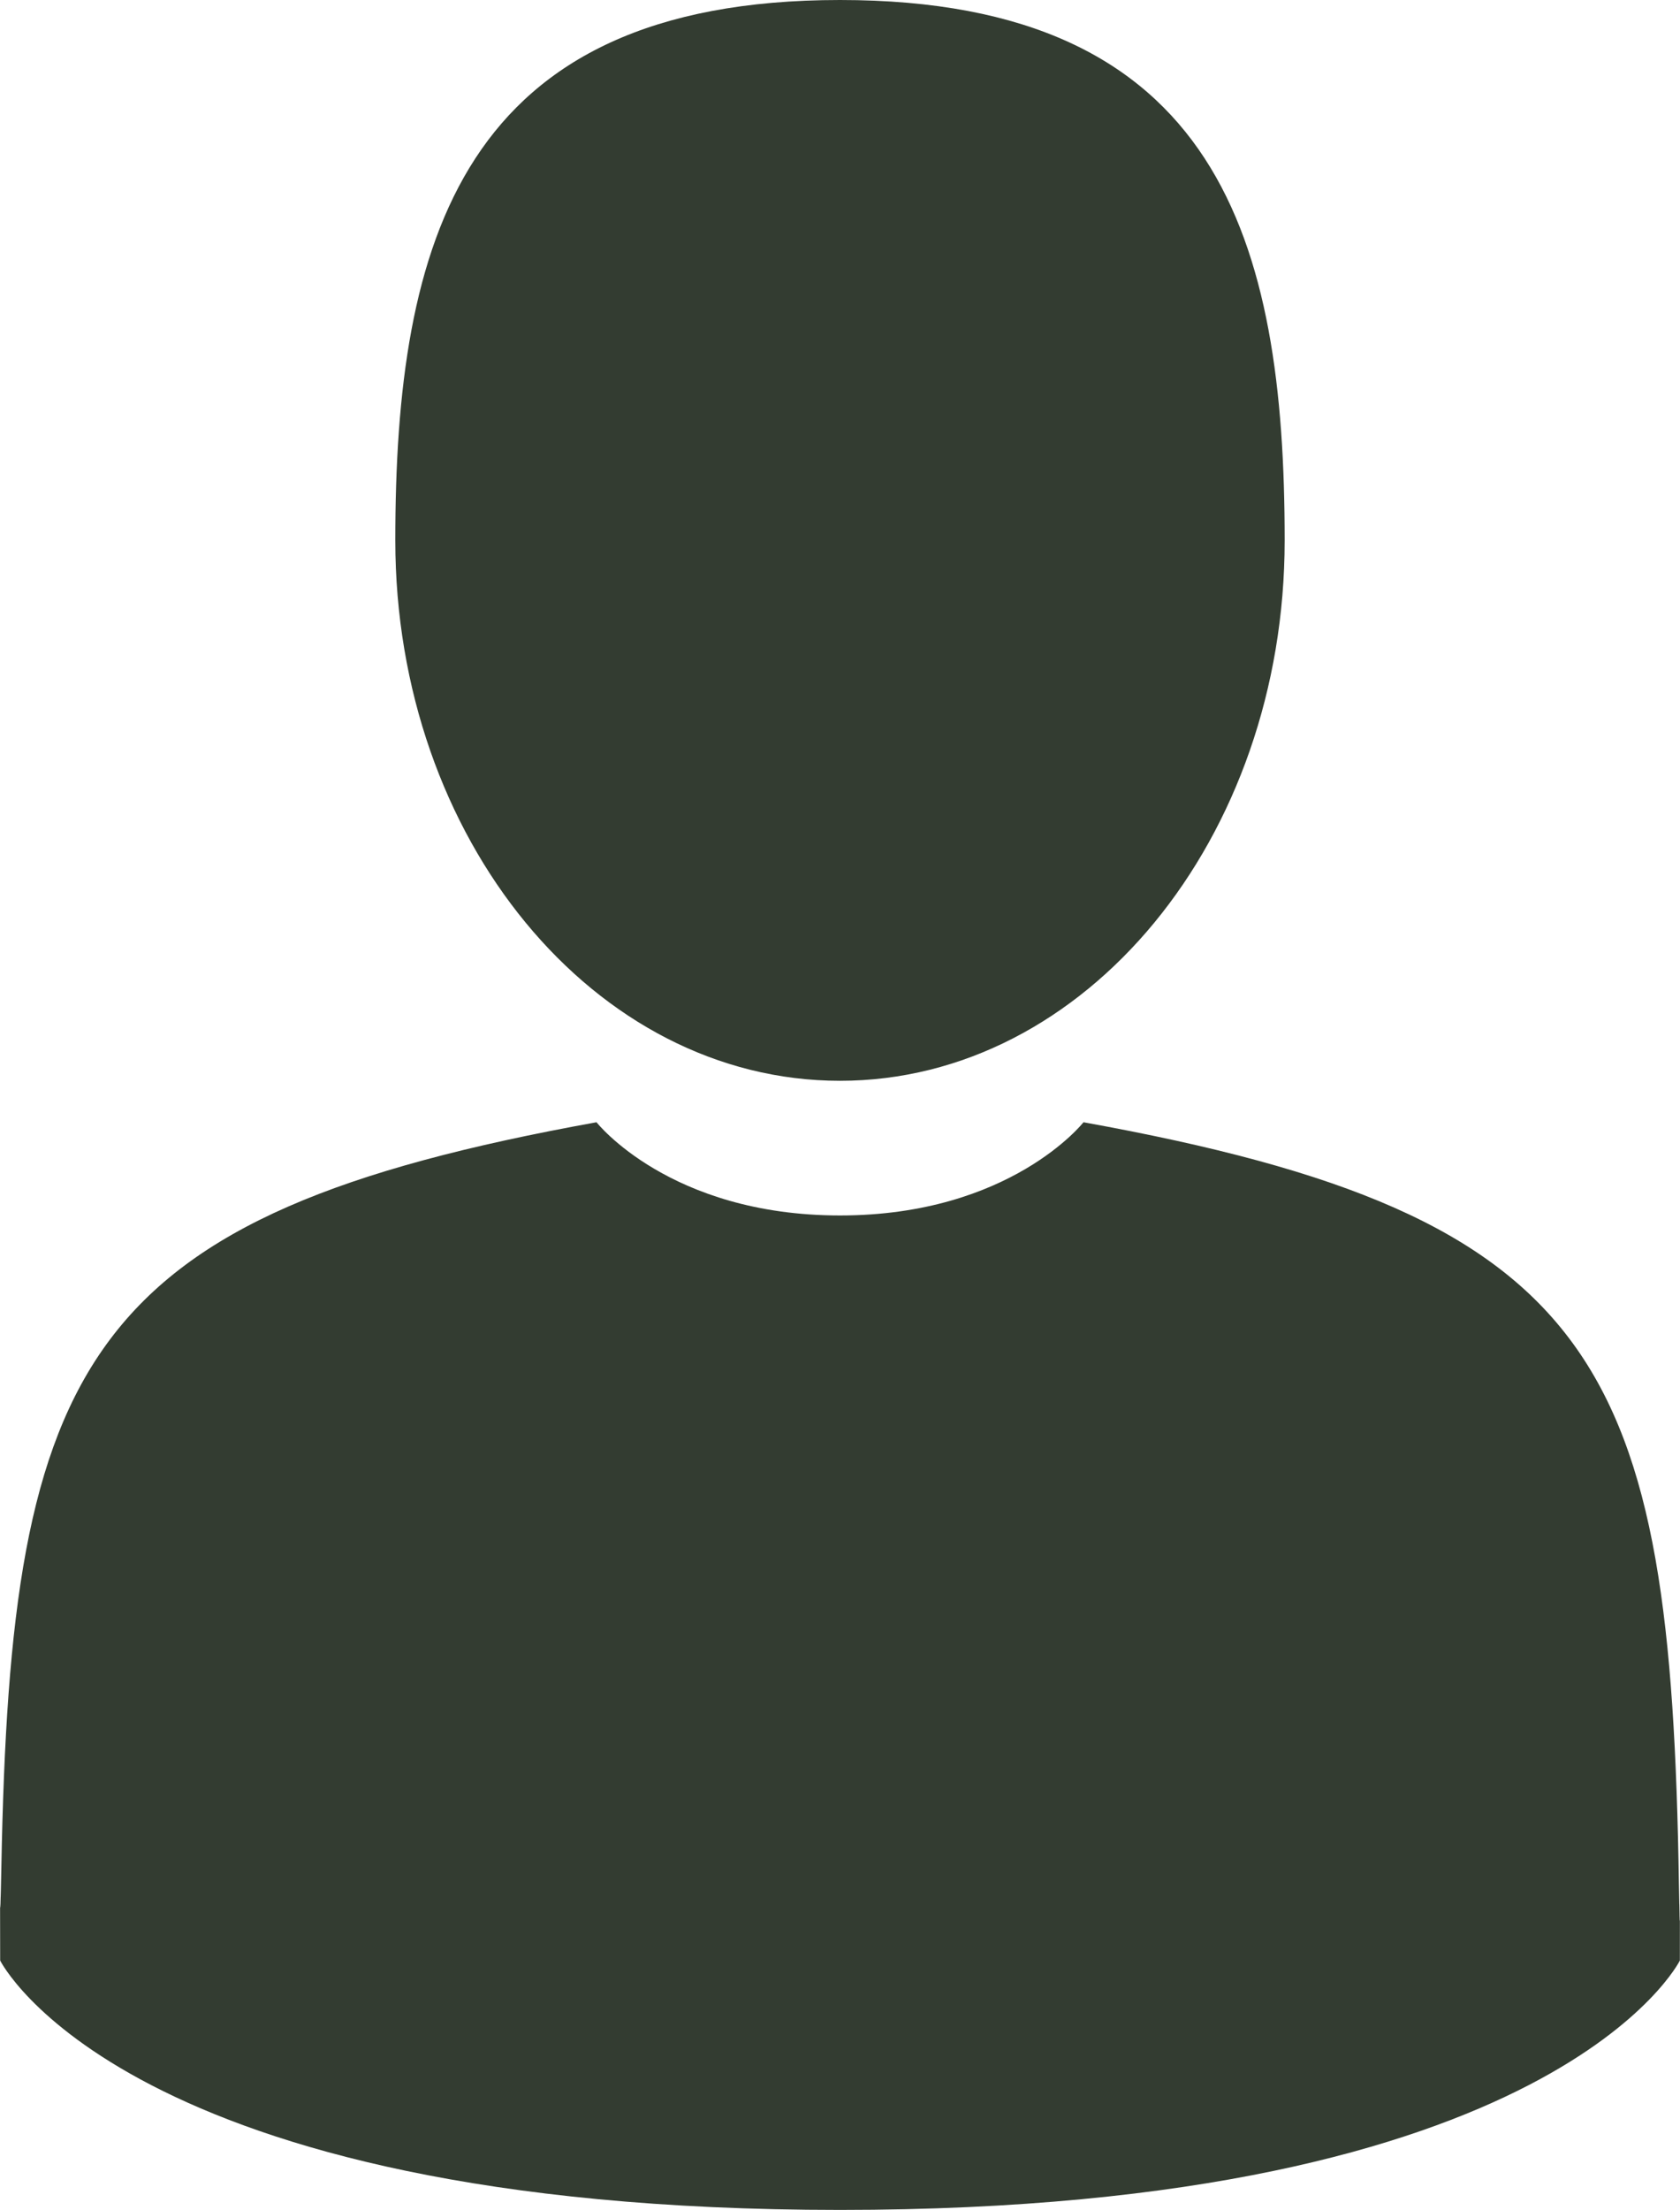
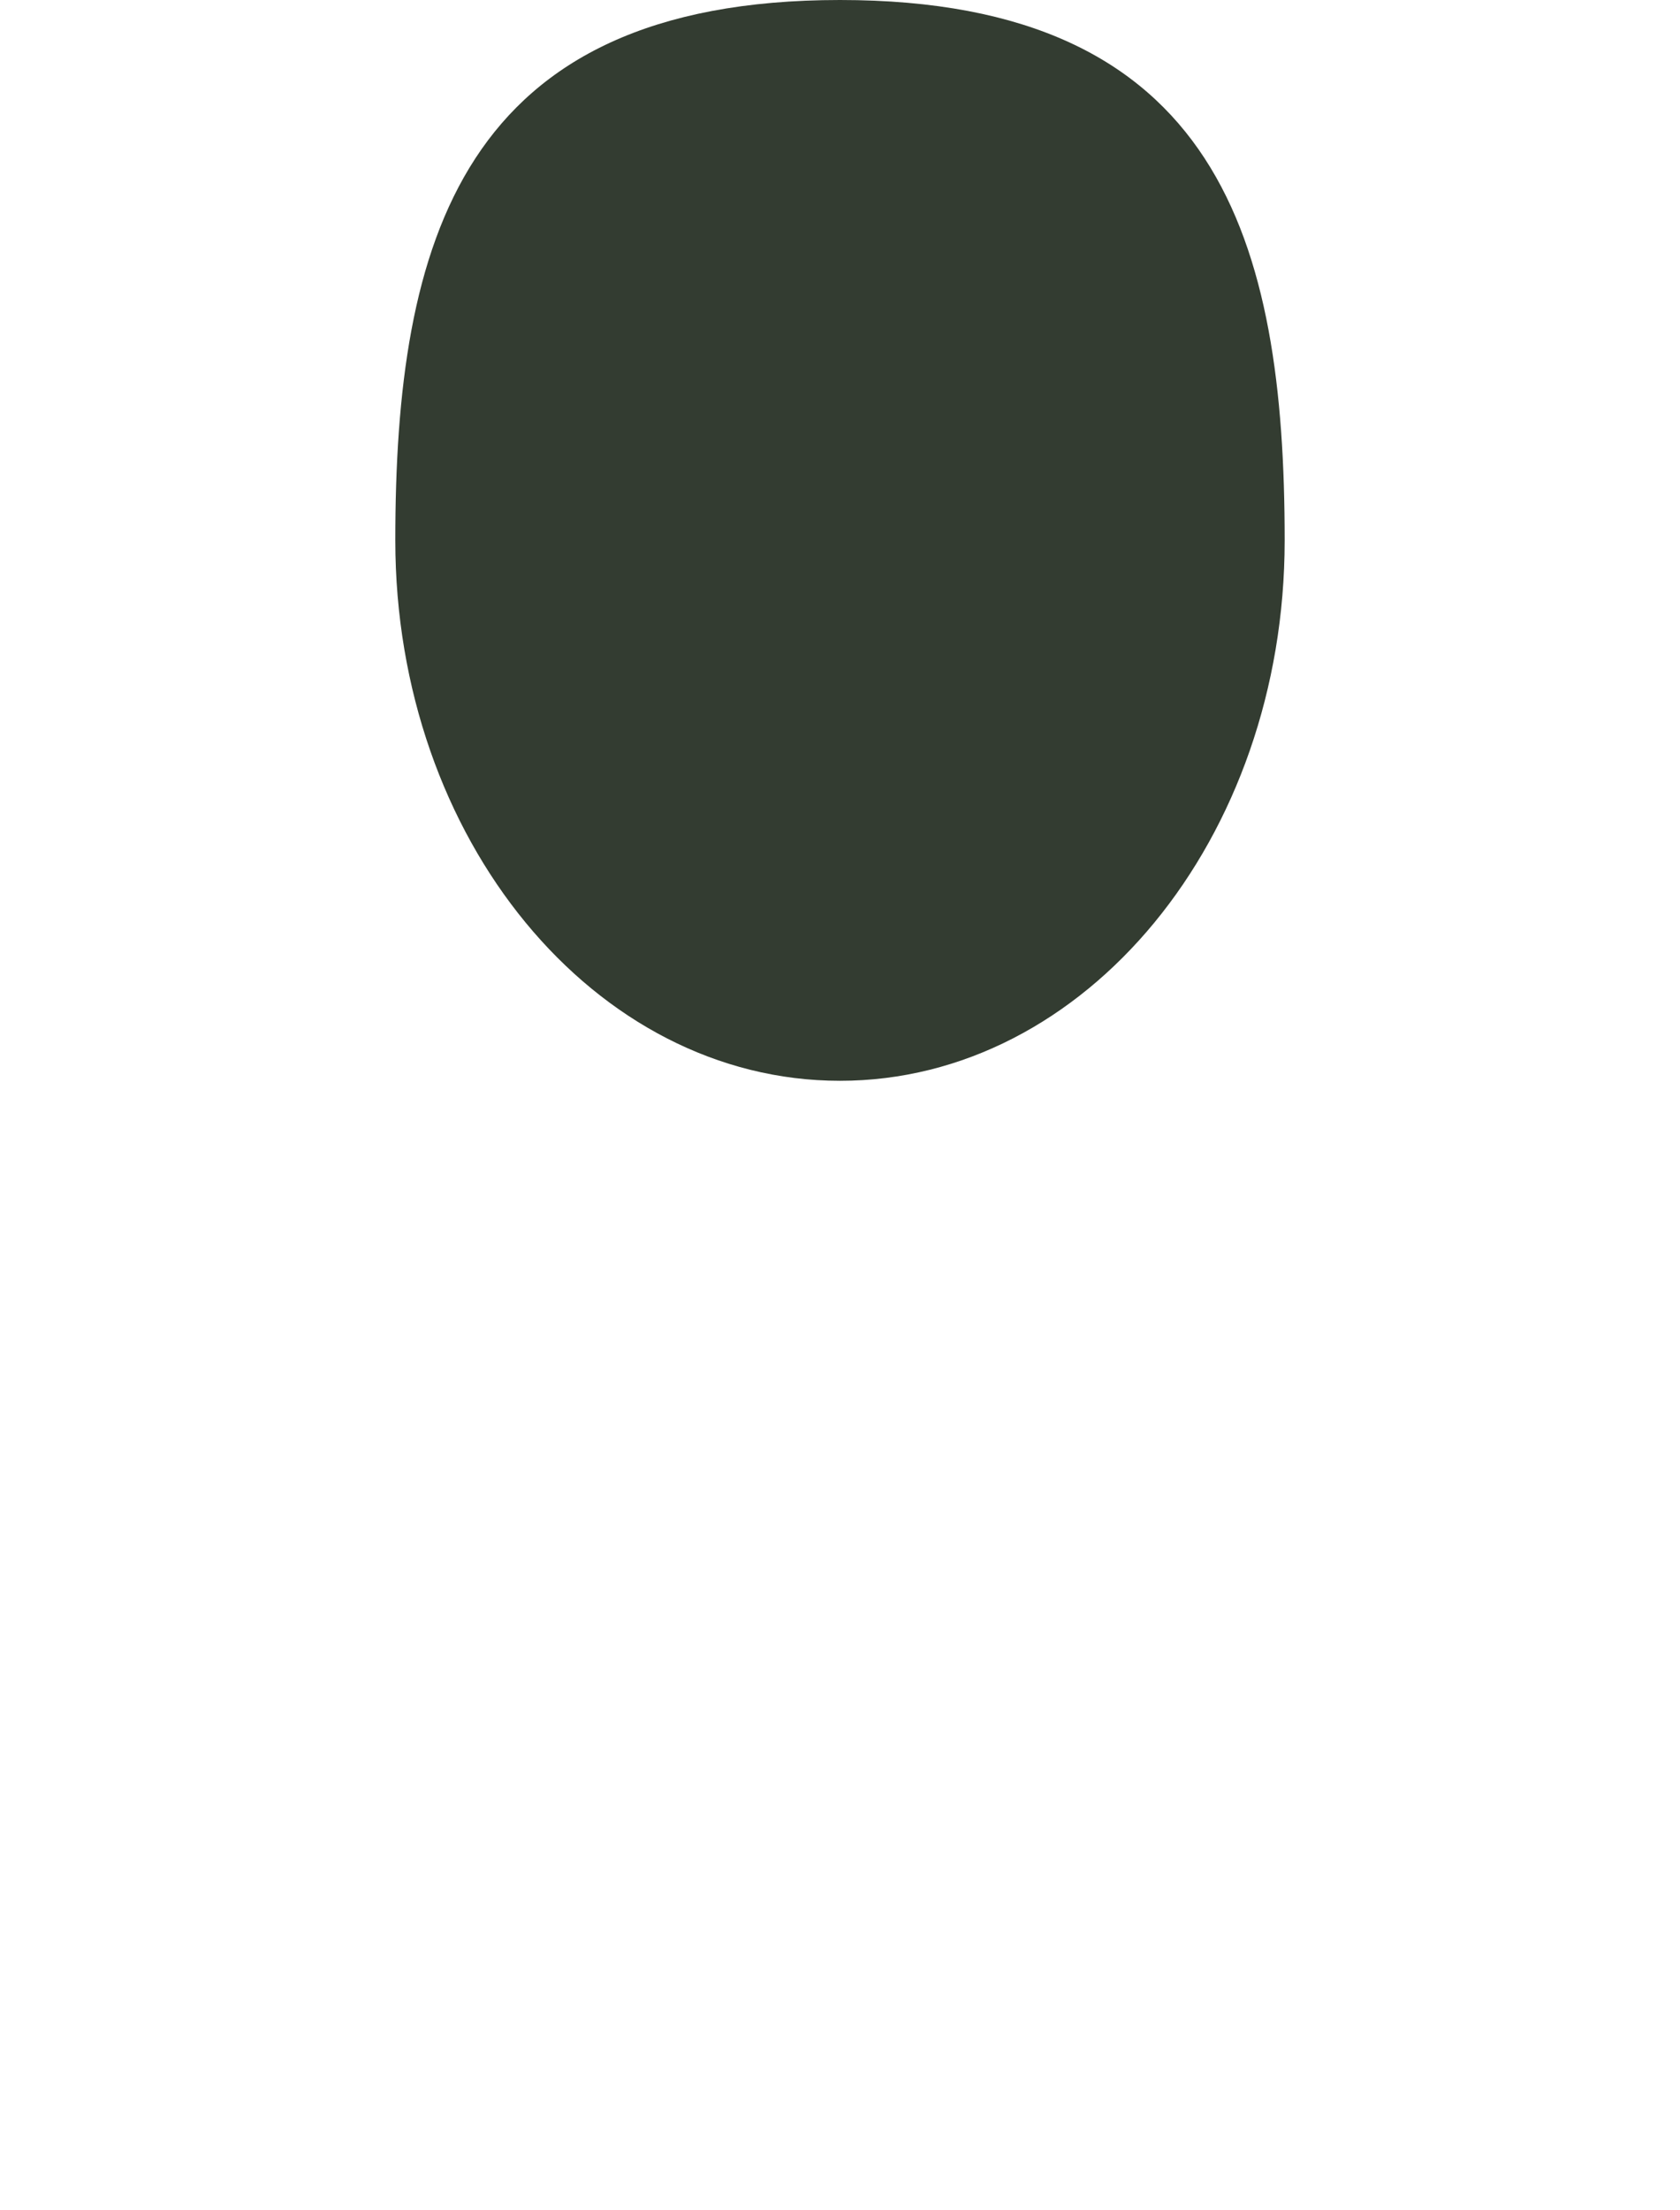
<svg xmlns="http://www.w3.org/2000/svg" version="1.1" id="Capa_1" x="0px" y="0px" width="389.426px" height="512px" viewBox="0 0 389.426 512" enable-background="new 0 0 389.426 512" xml:space="preserve">
  <g>
    <path fill="#333C31" d="M194.712,250.402c56.926,0,103.076-56.054,103.076-125.2C297.789,56.054,282.636,0,194.712,0   c-87.925,0-103.08,56.054-103.08,125.202C91.632,194.348,137.782,250.402,194.712,250.402z" />
-     <path fill="#333C31" d="M0.019,441.567C0.002,437.352-0.016,440.38,0.019,441.567L0.019,441.567z" />
-     <path fill="#333C31" d="M389.396,444.86C389.449,443.706,389.412,436.854,389.396,444.86L389.396,444.86z" />
-     <path fill="#333C31" d="M389.177,436.512c-1.91-120.453-17.645-154.777-138.022-176.504c0,0-16.941,21.594-56.439,21.594   c-39.496,0-56.444-21.594-56.444-21.594C19.196,281.498,2.508,315.313,0.314,432.599c-0.18,9.578-0.264,10.081-0.295,8.975   c0.007,2.084,0.02,5.937,0.02,12.649c0,0,28.657,57.777,194.677,57.777c166.014,0,194.678-57.777,194.678-57.777   c0-4.313,0.002-7.313,0.006-9.354C389.363,445.55,389.298,444.217,389.177,436.512z" />
  </g>
</svg>